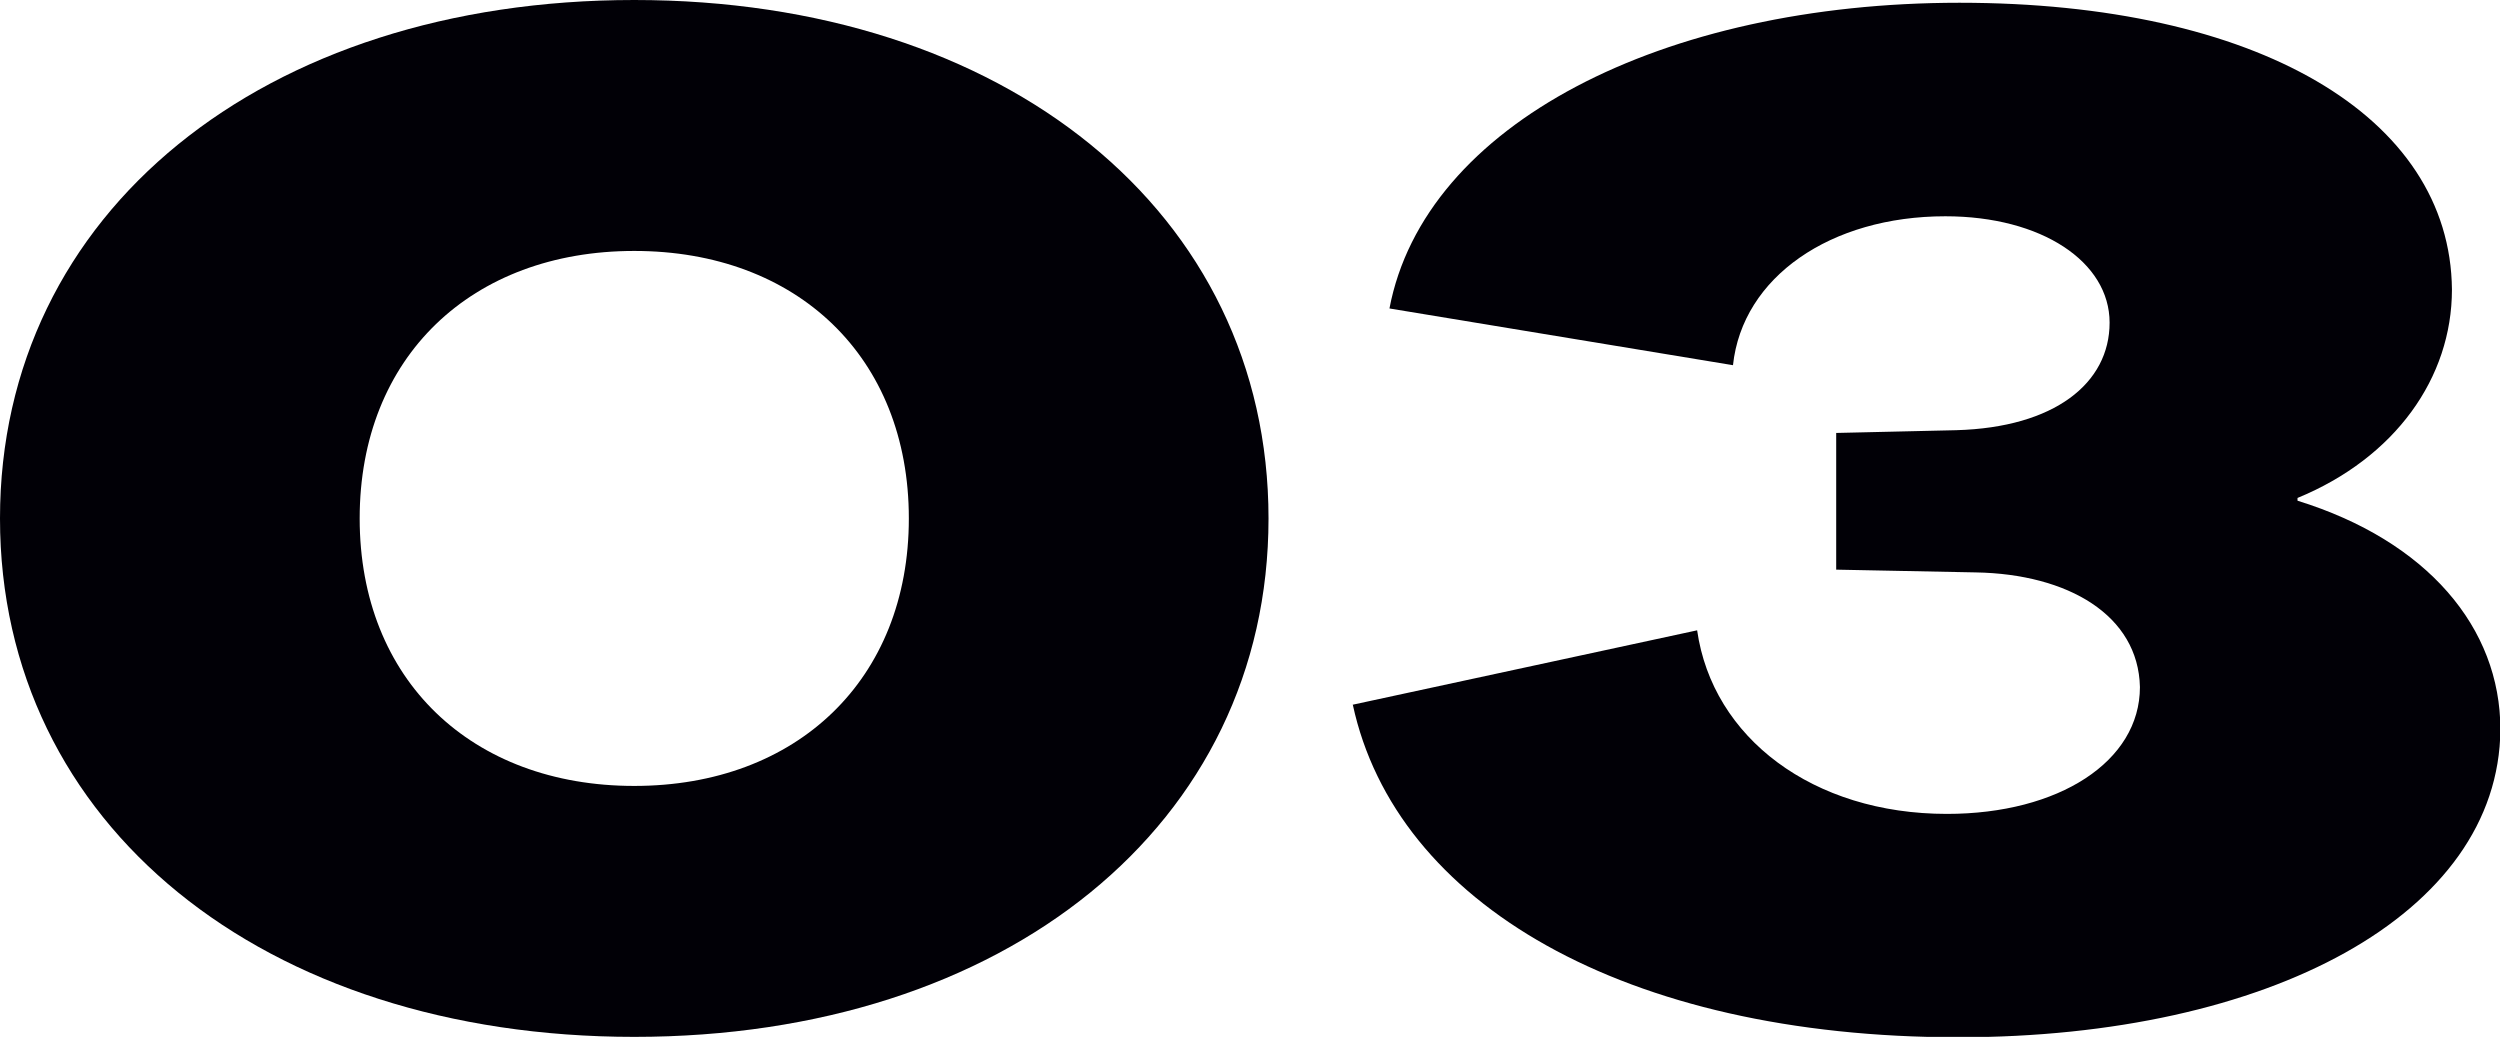
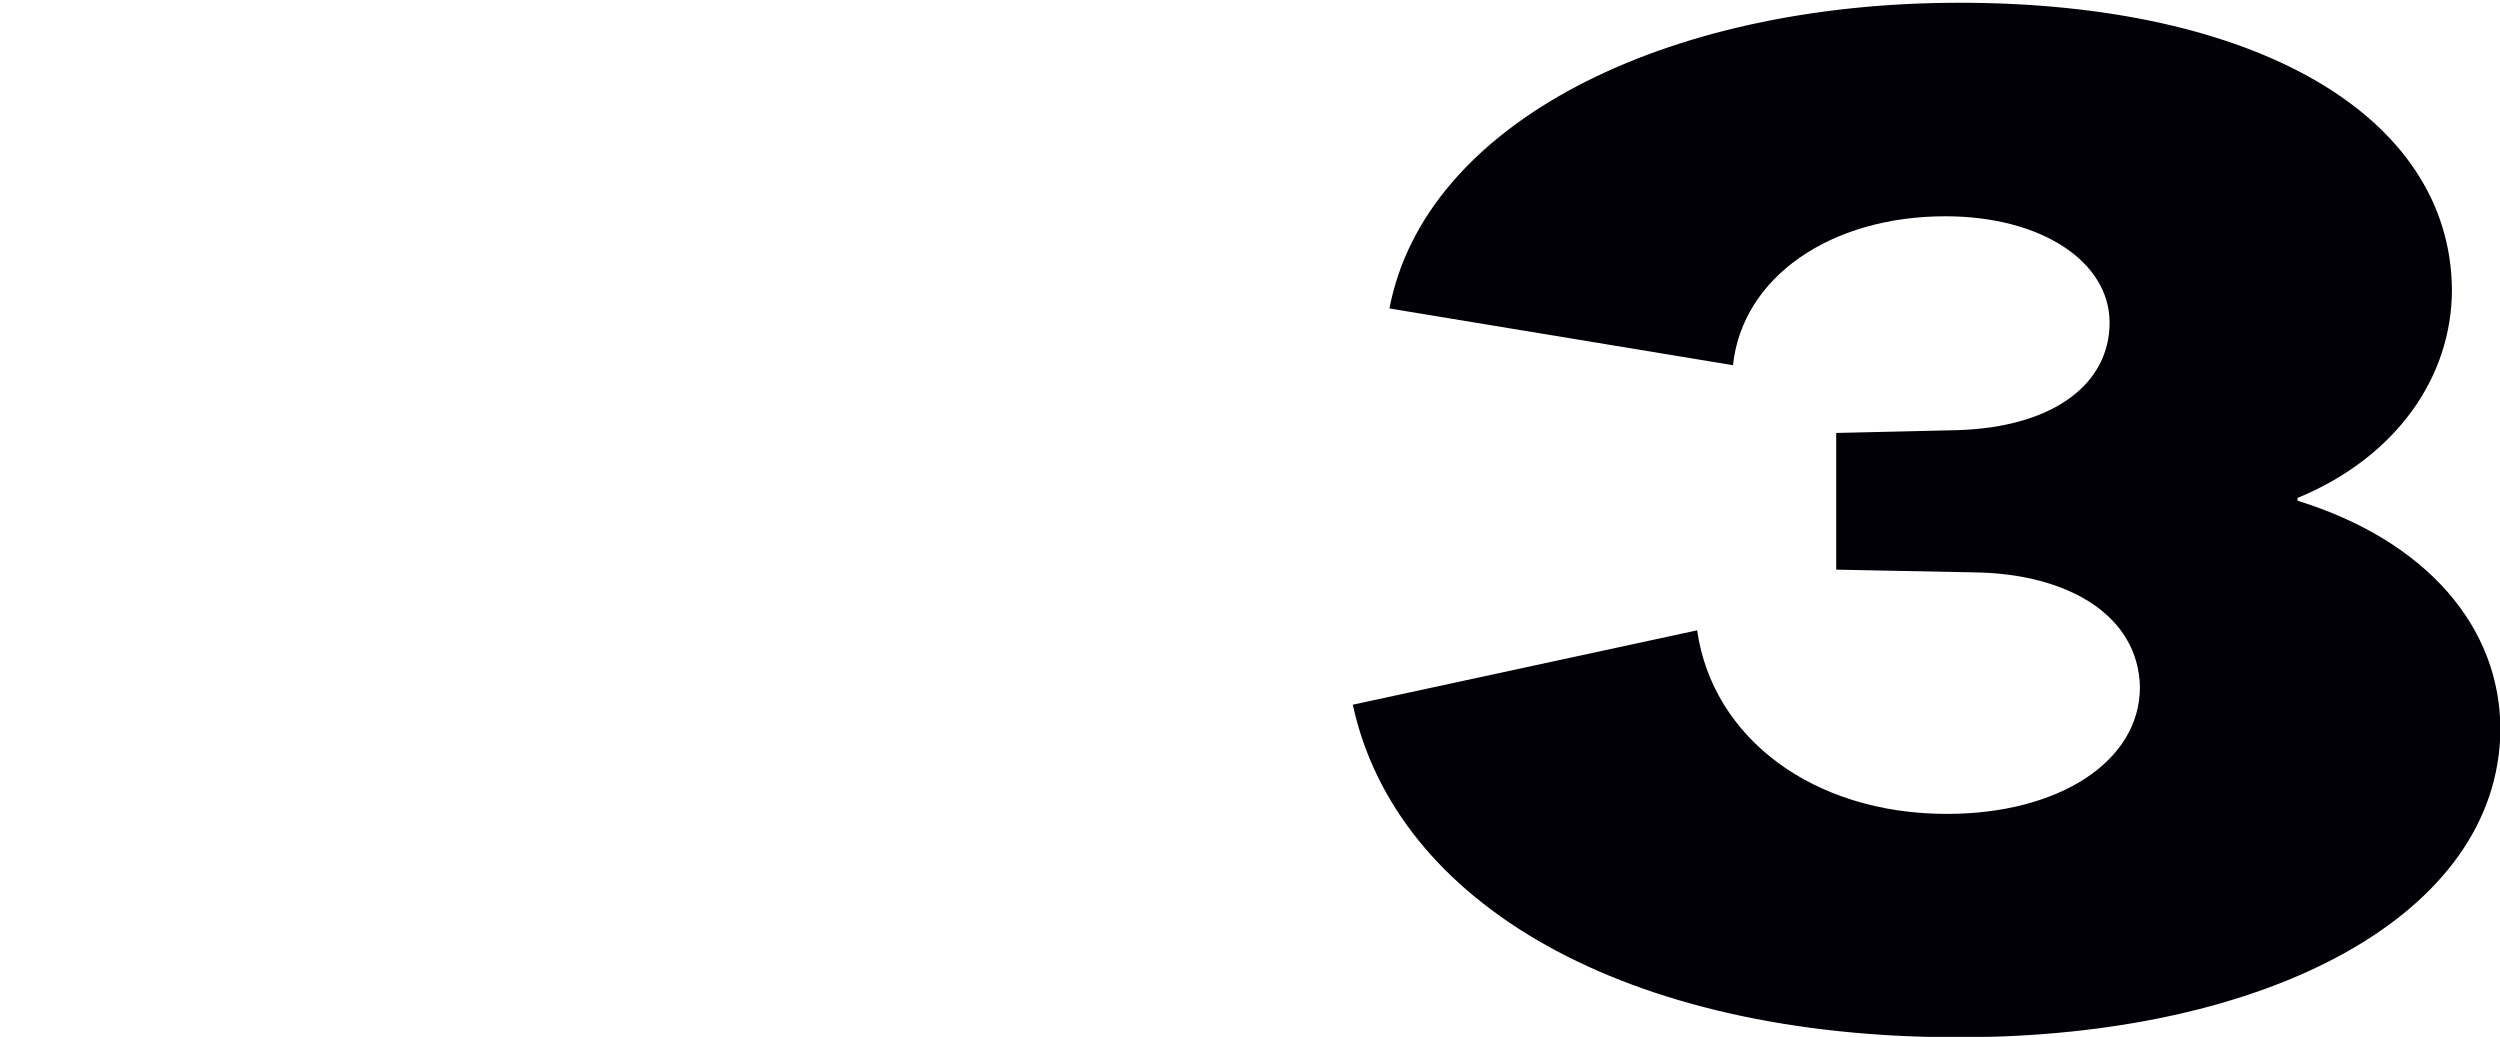
<svg xmlns="http://www.w3.org/2000/svg" id="b" data-name="レイヤー 1" width="63.46" height="26.32" viewBox="0 0 63.46 26.32">
  <defs>
    <style>
      .f {
        fill: #010006;
      }
    </style>
  </defs>
-   <path class="f" d="m0,13.16C0,5.39,6.69,0,16.1,0s16.1,5.39,16.1,13.16-6.69,13.16-16.1,13.16S0,20.93,0,13.16Zm23.07,0c0-4.1-2.84-6.79-6.97-6.79s-6.97,2.69-6.97,6.79,2.84,6.79,6.97,6.79,6.97-2.7,6.97-6.79Z" />
  <path class="f" d="m34.33,17.89l8.75-1.89c.39,2.73,2.94,4.66,6.34,4.66,2.84,0,4.9-1.33,4.9-3.22-.04-1.82-1.82-2.87-4.17-2.91l-3.54-.07v-3.47l3.05-.07c2.49-.07,3.89-1.19,3.89-2.73s-1.72-2.7-4.17-2.7c-2.91,0-5.15,1.54-5.39,3.78l-8.72-1.44C36.16,3.15,42.21.07,49.74.07s12.46,2.87,12.5,7.28c0,2.24-1.44,4.27-3.92,5.29v.07c3.29,1.02,5.15,3.22,5.15,5.81-.04,4.69-5.88,7.81-13.76,7.81-8.47,0-14.28-3.4-15.37-8.44Z" />
</svg>